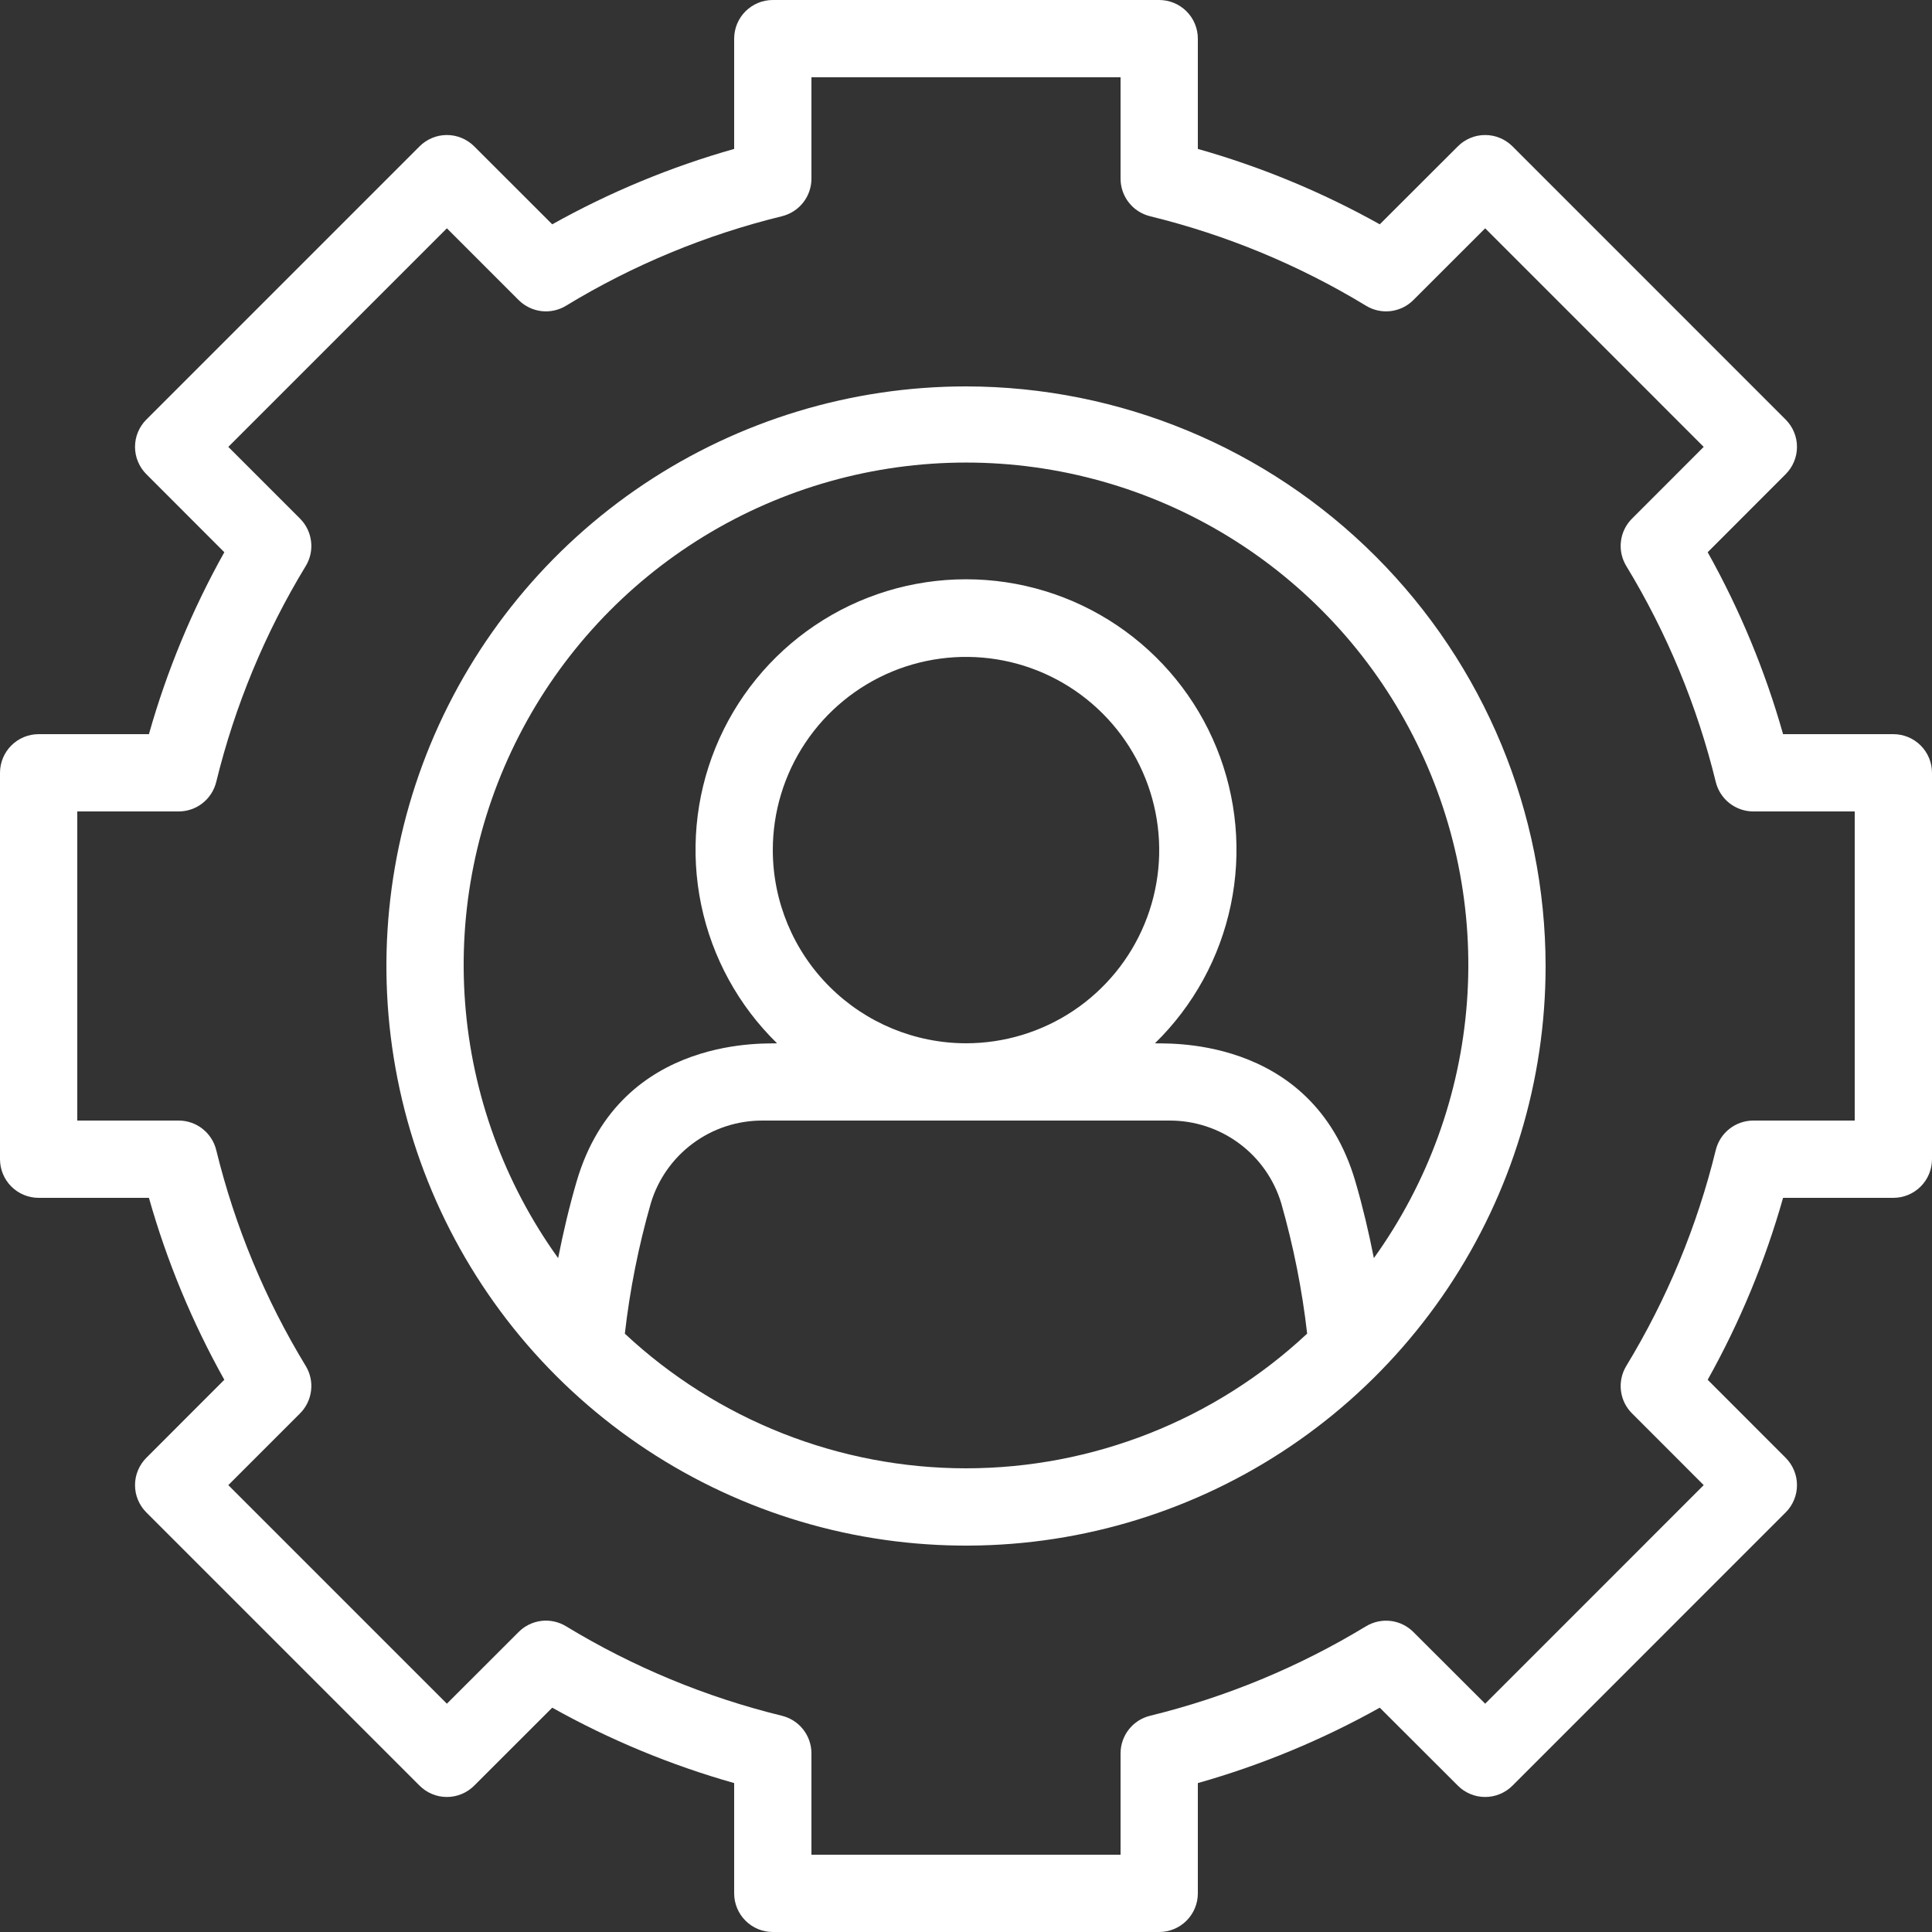
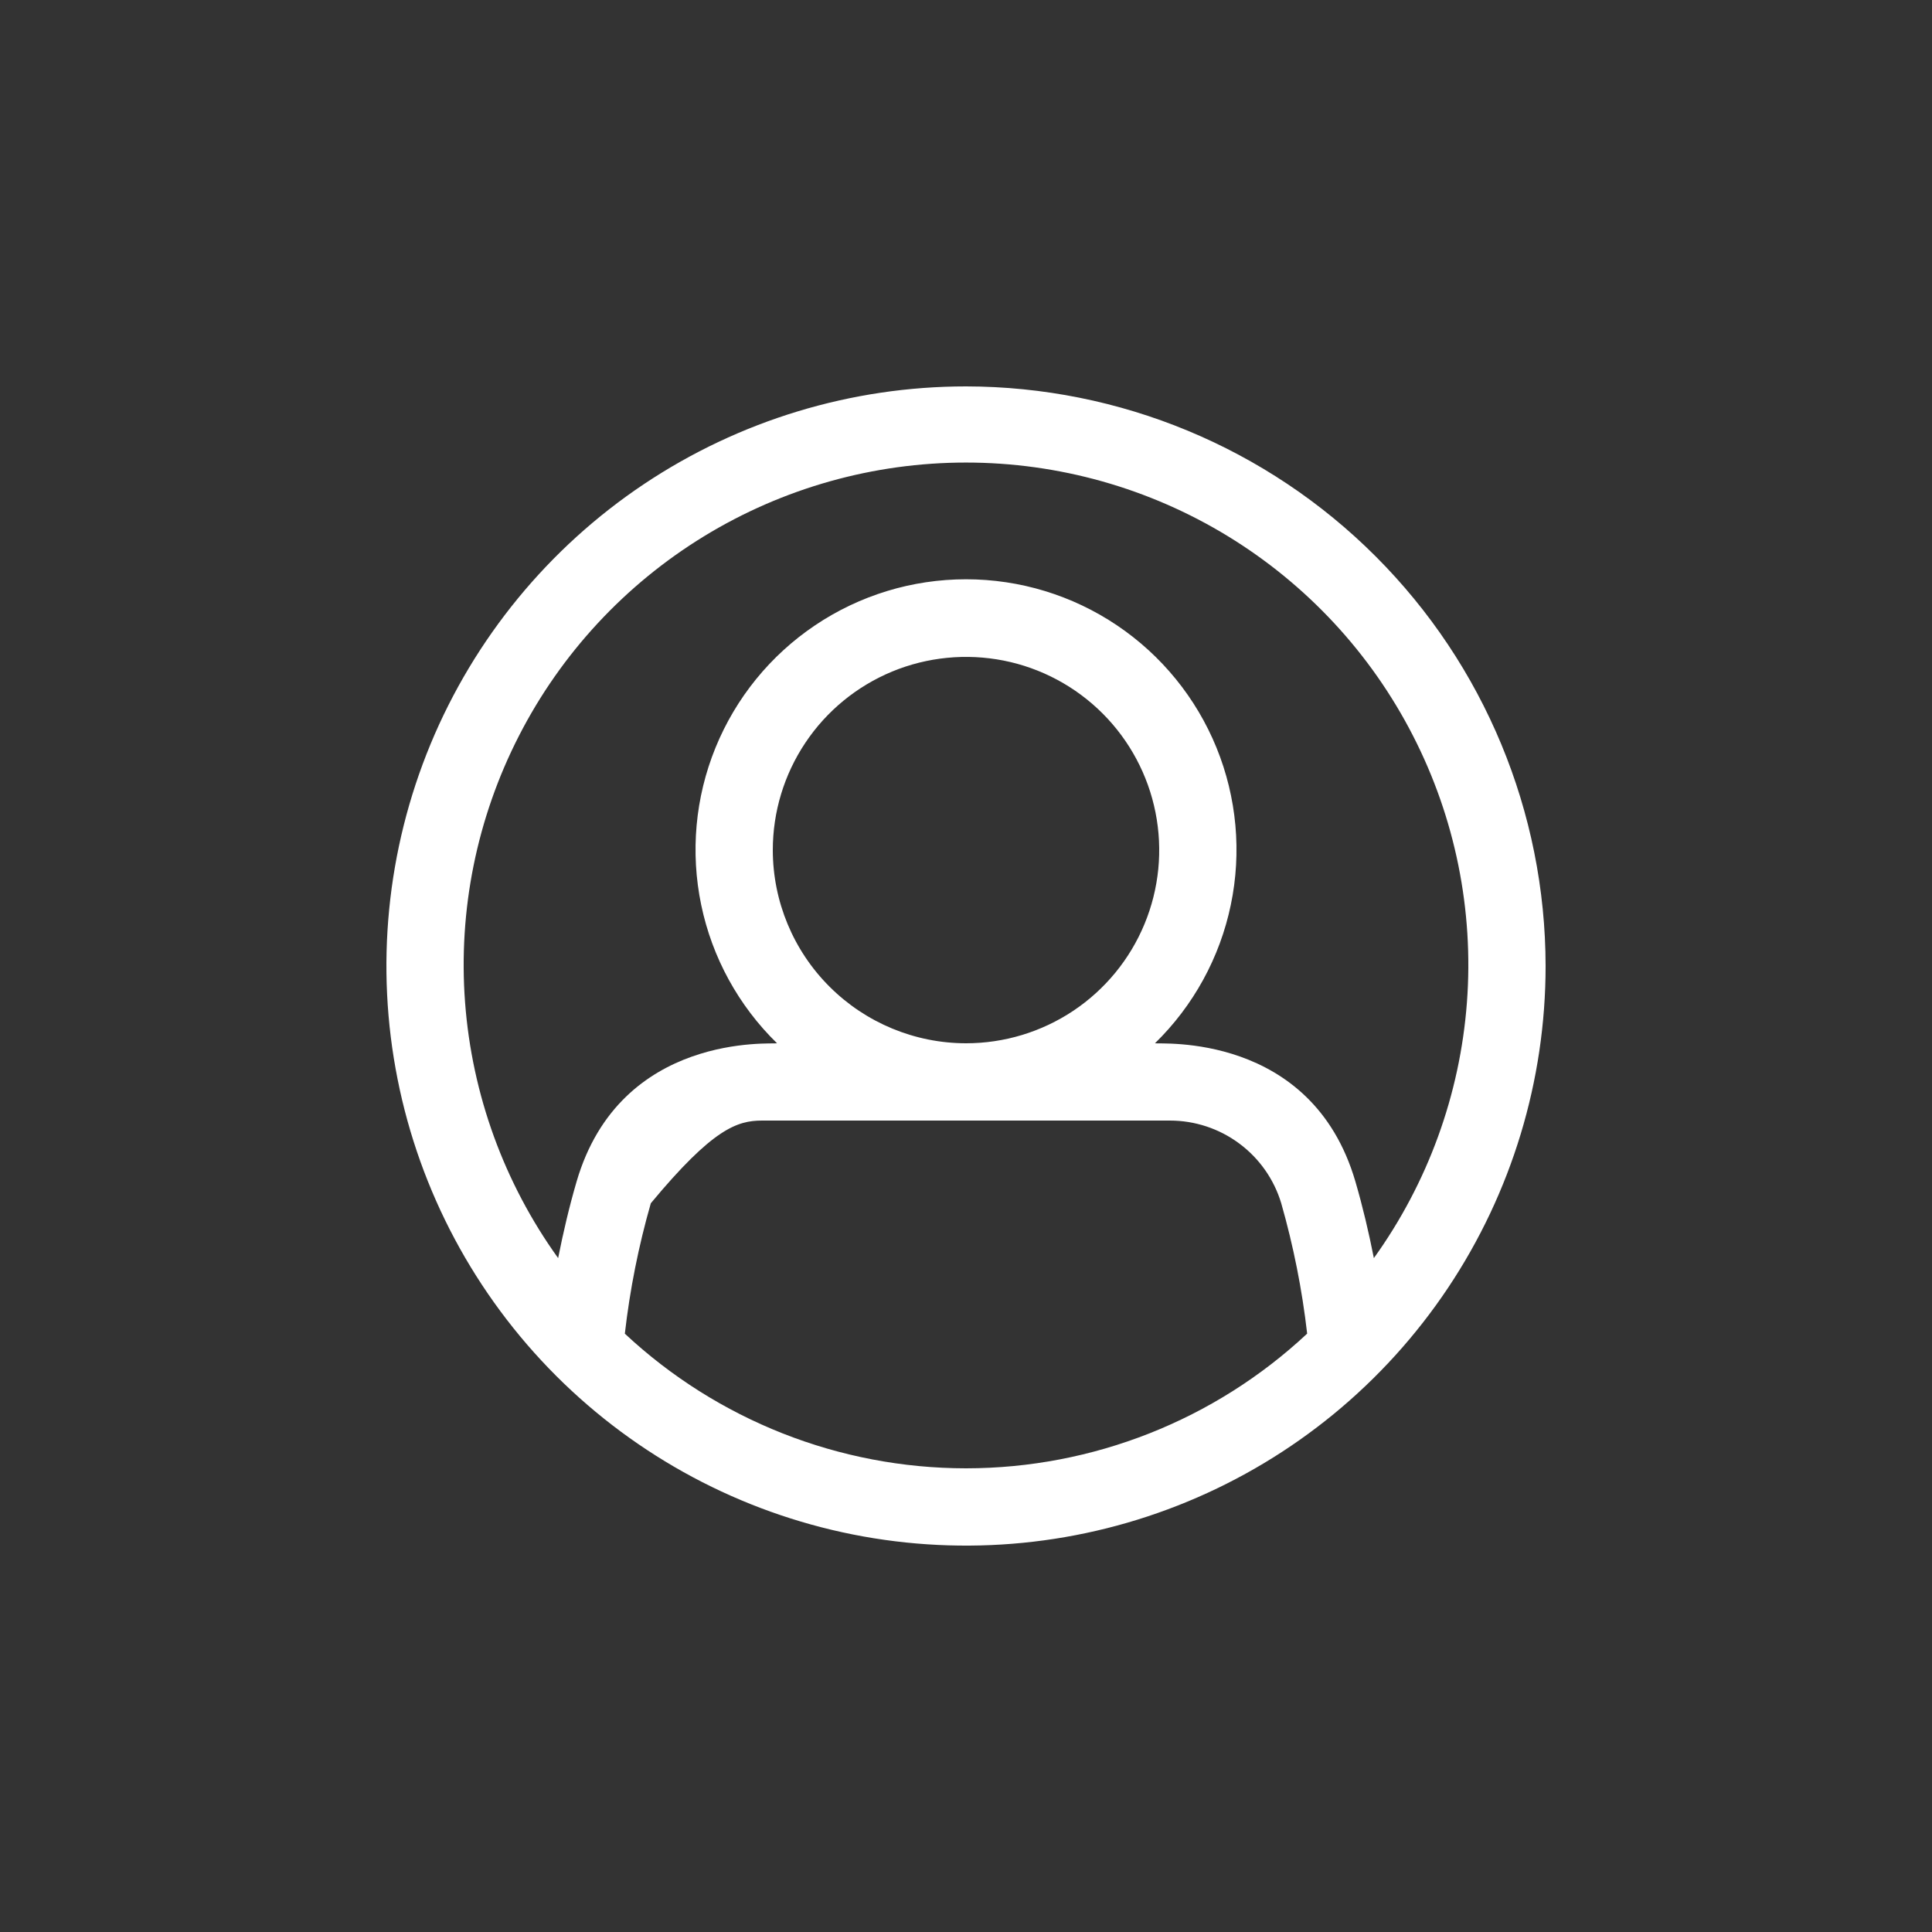
<svg xmlns="http://www.w3.org/2000/svg" width="36" height="36" viewBox="0 0 36 36" fill="none">
  <rect x="0" y="0" width="36" height="36" fill="#333333" stroke="none" />
-   <path d="M35.28 13.68H33.225C32.891 12.499 32.419 11.361 31.82 10.29L33.273 8.836C33.34 8.769 33.393 8.69 33.429 8.602C33.466 8.515 33.484 8.421 33.484 8.327C33.484 8.232 33.466 8.139 33.429 8.051C33.393 7.964 33.34 7.885 33.273 7.818L28.183 2.727C28.116 2.66 28.037 2.607 27.949 2.571C27.862 2.534 27.768 2.516 27.674 2.516C27.579 2.516 27.485 2.534 27.398 2.571C27.311 2.607 27.231 2.66 27.165 2.727L25.71 4.18C24.639 3.581 23.501 3.109 22.32 2.775V0.72C22.32 0.529 22.244 0.346 22.109 0.211C21.974 0.076 21.791 0 21.6 0H14.4C14.209 0 14.026 0.076 13.891 0.211C13.756 0.346 13.68 0.529 13.68 0.72V2.775C12.499 3.109 11.361 3.581 10.29 4.18L8.836 2.727C8.769 2.66 8.69 2.607 8.602 2.571C8.515 2.534 8.421 2.516 8.327 2.516C8.232 2.516 8.139 2.534 8.051 2.571C7.964 2.607 7.885 2.66 7.818 2.727L2.727 7.818C2.66 7.885 2.607 7.964 2.571 8.051C2.534 8.139 2.516 8.232 2.516 8.327C2.516 8.421 2.534 8.515 2.571 8.602C2.607 8.69 2.66 8.769 2.727 8.836L4.18 10.29C3.581 11.361 3.109 12.499 2.775 13.68H0.72C0.529 13.68 0.346 13.756 0.211 13.891C0.076 14.026 0 14.209 0 14.4V21.6C0 21.791 0.076 21.974 0.211 22.109C0.346 22.244 0.529 22.32 0.72 22.32H2.775C3.109 23.501 3.581 24.639 4.18 25.71L2.727 27.164C2.66 27.231 2.607 27.31 2.571 27.398C2.534 27.485 2.516 27.579 2.516 27.673C2.516 27.768 2.534 27.861 2.571 27.949C2.607 28.036 2.66 28.115 2.727 28.182L7.818 33.273C7.885 33.34 7.964 33.393 8.051 33.429C8.139 33.466 8.232 33.484 8.327 33.484C8.421 33.484 8.515 33.466 8.602 33.429C8.69 33.393 8.769 33.34 8.836 33.273L10.29 31.82C11.361 32.419 12.499 32.891 13.68 33.225V35.28C13.68 35.471 13.756 35.654 13.891 35.789C14.026 35.924 14.209 36 14.4 36H21.6C21.791 36 21.974 35.924 22.109 35.789C22.244 35.654 22.32 35.471 22.32 35.28V33.225C23.501 32.891 24.639 32.419 25.71 31.82L27.165 33.273C27.231 33.34 27.311 33.393 27.398 33.429C27.485 33.466 27.579 33.484 27.674 33.484C27.768 33.484 27.862 33.466 27.949 33.429C28.037 33.393 28.116 33.34 28.183 33.273L33.273 28.182C33.34 28.116 33.393 28.036 33.429 27.949C33.466 27.861 33.484 27.768 33.484 27.673C33.484 27.579 33.466 27.485 33.429 27.398C33.393 27.31 33.34 27.231 33.273 27.164L31.82 25.71C32.419 24.639 32.891 23.501 33.225 22.32H35.28C35.375 22.32 35.468 22.301 35.556 22.265C35.643 22.229 35.722 22.176 35.789 22.109C35.856 22.042 35.909 21.963 35.945 21.876C35.981 21.788 36 21.695 36 21.6V14.4C36 14.305 35.981 14.212 35.945 14.124C35.909 14.037 35.856 13.958 35.789 13.891C35.722 13.824 35.643 13.771 35.556 13.735C35.468 13.699 35.375 13.68 35.28 13.68ZM34.56 20.88H32.671C32.51 20.88 32.353 20.934 32.226 21.034C32.099 21.133 32.01 21.272 31.971 21.429C31.624 22.848 31.062 24.205 30.303 25.453C30.22 25.591 30.184 25.753 30.204 25.913C30.223 26.073 30.295 26.222 30.41 26.336L31.746 27.673L27.674 31.746L26.336 30.41C26.222 30.296 26.073 30.223 25.913 30.204C25.753 30.185 25.592 30.22 25.454 30.303C24.205 31.061 22.848 31.624 21.429 31.971C21.272 32.01 21.133 32.099 21.034 32.226C20.934 32.353 20.88 32.51 20.88 32.671V34.56H15.12V32.671C15.12 32.51 15.066 32.353 14.966 32.226C14.867 32.099 14.728 32.01 14.571 31.971C13.152 31.624 11.795 31.061 10.547 30.303C10.409 30.219 10.247 30.184 10.087 30.203C9.927 30.223 9.778 30.295 9.664 30.41L8.327 31.746L4.254 27.673L5.591 26.336C5.705 26.222 5.777 26.073 5.796 25.913C5.816 25.753 5.781 25.591 5.697 25.453C4.938 24.205 4.376 22.848 4.029 21.429C3.99 21.272 3.9 21.133 3.774 21.034C3.647 20.934 3.49 20.88 3.329 20.88H1.44V15.12H3.329C3.49 15.12 3.647 15.066 3.774 14.966C3.9 14.867 3.99 14.728 4.029 14.571C4.376 13.152 4.938 11.795 5.697 10.547C5.781 10.409 5.816 10.247 5.796 10.087C5.777 9.927 5.705 9.778 5.591 9.664L4.254 8.327L8.327 4.254L9.664 5.591C9.778 5.705 9.927 5.777 10.087 5.797C10.247 5.816 10.409 5.781 10.547 5.697C11.795 4.938 13.152 4.376 14.571 4.029C14.728 3.99 14.867 3.9 14.966 3.774C15.066 3.647 15.12 3.49 15.12 3.329V1.44H20.88V3.329C20.88 3.49 20.934 3.647 21.034 3.774C21.133 3.901 21.272 3.99 21.429 4.029C22.848 4.376 24.205 4.938 25.454 5.697C25.591 5.781 25.753 5.816 25.913 5.797C26.074 5.777 26.223 5.705 26.336 5.591L27.674 4.254L31.746 8.327L30.41 9.664C30.295 9.778 30.223 9.927 30.204 10.087C30.184 10.247 30.22 10.409 30.303 10.546C31.062 11.795 31.624 13.152 31.971 14.571C32.01 14.728 32.099 14.867 32.226 14.966C32.353 15.066 32.51 15.12 32.671 15.12H34.56V20.88Z" fill="white" />
-   <path d="M18 7.2C15.864 7.2 13.776 7.834 12 9.02C10.224 10.207 8.84 11.894 8.022 13.867C7.205 15.841 6.991 18.012 7.408 20.107C7.824 22.202 8.853 24.127 10.363 25.637C11.874 27.147 13.798 28.176 15.893 28.593C17.988 29.009 20.16 28.796 22.133 27.978C24.107 27.161 25.793 25.776 26.98 24C28.167 22.224 28.8 20.136 28.8 18C28.797 15.137 27.658 12.392 25.633 10.367C23.609 8.342 20.863 7.203 18 7.2ZM18 27.36C15.64 27.359 13.368 26.462 11.643 24.851C11.737 24.029 11.899 23.216 12.127 22.421C12.261 21.975 12.535 21.585 12.909 21.307C13.283 21.029 13.736 20.88 14.202 20.88H21.798C22.264 20.88 22.717 21.029 23.091 21.307C23.465 21.584 23.74 21.975 23.874 22.421C24.101 23.216 24.263 24.029 24.357 24.85C22.633 26.462 20.361 27.359 18 27.36ZM14.4 15.84C14.4 15.128 14.611 14.432 15.007 13.84C15.402 13.248 15.965 12.787 16.622 12.514C17.28 12.242 18.004 12.171 18.702 12.309C19.401 12.448 20.042 12.791 20.546 13.295C21.049 13.798 21.392 14.44 21.531 15.138C21.67 15.836 21.599 16.56 21.326 17.218C21.054 17.876 20.592 18.438 20 18.834C19.408 19.229 18.712 19.44 18 19.44C17.046 19.439 16.131 19.059 15.456 18.384C14.781 17.71 14.401 16.795 14.4 15.84ZM25.6 23.443C25.505 22.962 25.393 22.486 25.256 22.017C24.439 19.219 21.593 19.463 21.521 19.44C22.238 18.74 22.73 17.843 22.934 16.862C23.139 15.881 23.046 14.861 22.668 13.933C22.29 13.005 21.644 12.211 20.813 11.652C19.981 11.092 19.002 10.794 18 10.794C16.998 10.794 16.019 11.092 15.187 11.652C14.356 12.211 13.71 13.005 13.332 13.933C12.954 14.861 12.862 15.881 13.066 16.862C13.27 17.843 13.762 18.74 14.479 19.44C14.408 19.463 11.561 19.221 10.744 22.017C10.607 22.486 10.495 22.963 10.4 23.443C9.395 22.045 8.795 20.396 8.666 18.679C8.537 16.961 8.885 15.242 9.671 13.709C10.456 12.177 11.65 10.89 13.119 9.992C14.589 9.094 16.278 8.619 18 8.619C19.722 8.619 21.411 9.094 22.881 9.992C24.35 10.89 25.544 12.176 26.329 13.709C27.115 15.241 27.463 16.961 27.334 18.678C27.205 20.396 26.605 22.044 25.6 23.443H25.6Z" fill="white" />
+   <path d="M18 7.2C15.864 7.2 13.776 7.834 12 9.02C10.224 10.207 8.84 11.894 8.022 13.867C7.205 15.841 6.991 18.012 7.408 20.107C7.824 22.202 8.853 24.127 10.363 25.637C11.874 27.147 13.798 28.176 15.893 28.593C17.988 29.009 20.16 28.796 22.133 27.978C24.107 27.161 25.793 25.776 26.98 24C28.167 22.224 28.8 20.136 28.8 18C28.797 15.137 27.658 12.392 25.633 10.367C23.609 8.342 20.863 7.203 18 7.2ZM18 27.36C15.64 27.359 13.368 26.462 11.643 24.851C11.737 24.029 11.899 23.216 12.127 22.421C13.283 21.029 13.736 20.88 14.202 20.88H21.798C22.264 20.88 22.717 21.029 23.091 21.307C23.465 21.584 23.74 21.975 23.874 22.421C24.101 23.216 24.263 24.029 24.357 24.85C22.633 26.462 20.361 27.359 18 27.36ZM14.4 15.84C14.4 15.128 14.611 14.432 15.007 13.84C15.402 13.248 15.965 12.787 16.622 12.514C17.28 12.242 18.004 12.171 18.702 12.309C19.401 12.448 20.042 12.791 20.546 13.295C21.049 13.798 21.392 14.44 21.531 15.138C21.67 15.836 21.599 16.56 21.326 17.218C21.054 17.876 20.592 18.438 20 18.834C19.408 19.229 18.712 19.44 18 19.44C17.046 19.439 16.131 19.059 15.456 18.384C14.781 17.71 14.401 16.795 14.4 15.84ZM25.6 23.443C25.505 22.962 25.393 22.486 25.256 22.017C24.439 19.219 21.593 19.463 21.521 19.44C22.238 18.74 22.73 17.843 22.934 16.862C23.139 15.881 23.046 14.861 22.668 13.933C22.29 13.005 21.644 12.211 20.813 11.652C19.981 11.092 19.002 10.794 18 10.794C16.998 10.794 16.019 11.092 15.187 11.652C14.356 12.211 13.71 13.005 13.332 13.933C12.954 14.861 12.862 15.881 13.066 16.862C13.27 17.843 13.762 18.74 14.479 19.44C14.408 19.463 11.561 19.221 10.744 22.017C10.607 22.486 10.495 22.963 10.4 23.443C9.395 22.045 8.795 20.396 8.666 18.679C8.537 16.961 8.885 15.242 9.671 13.709C10.456 12.177 11.65 10.89 13.119 9.992C14.589 9.094 16.278 8.619 18 8.619C19.722 8.619 21.411 9.094 22.881 9.992C24.35 10.89 25.544 12.176 26.329 13.709C27.115 15.241 27.463 16.961 27.334 18.678C27.205 20.396 26.605 22.044 25.6 23.443H25.6Z" fill="white" />
</svg>